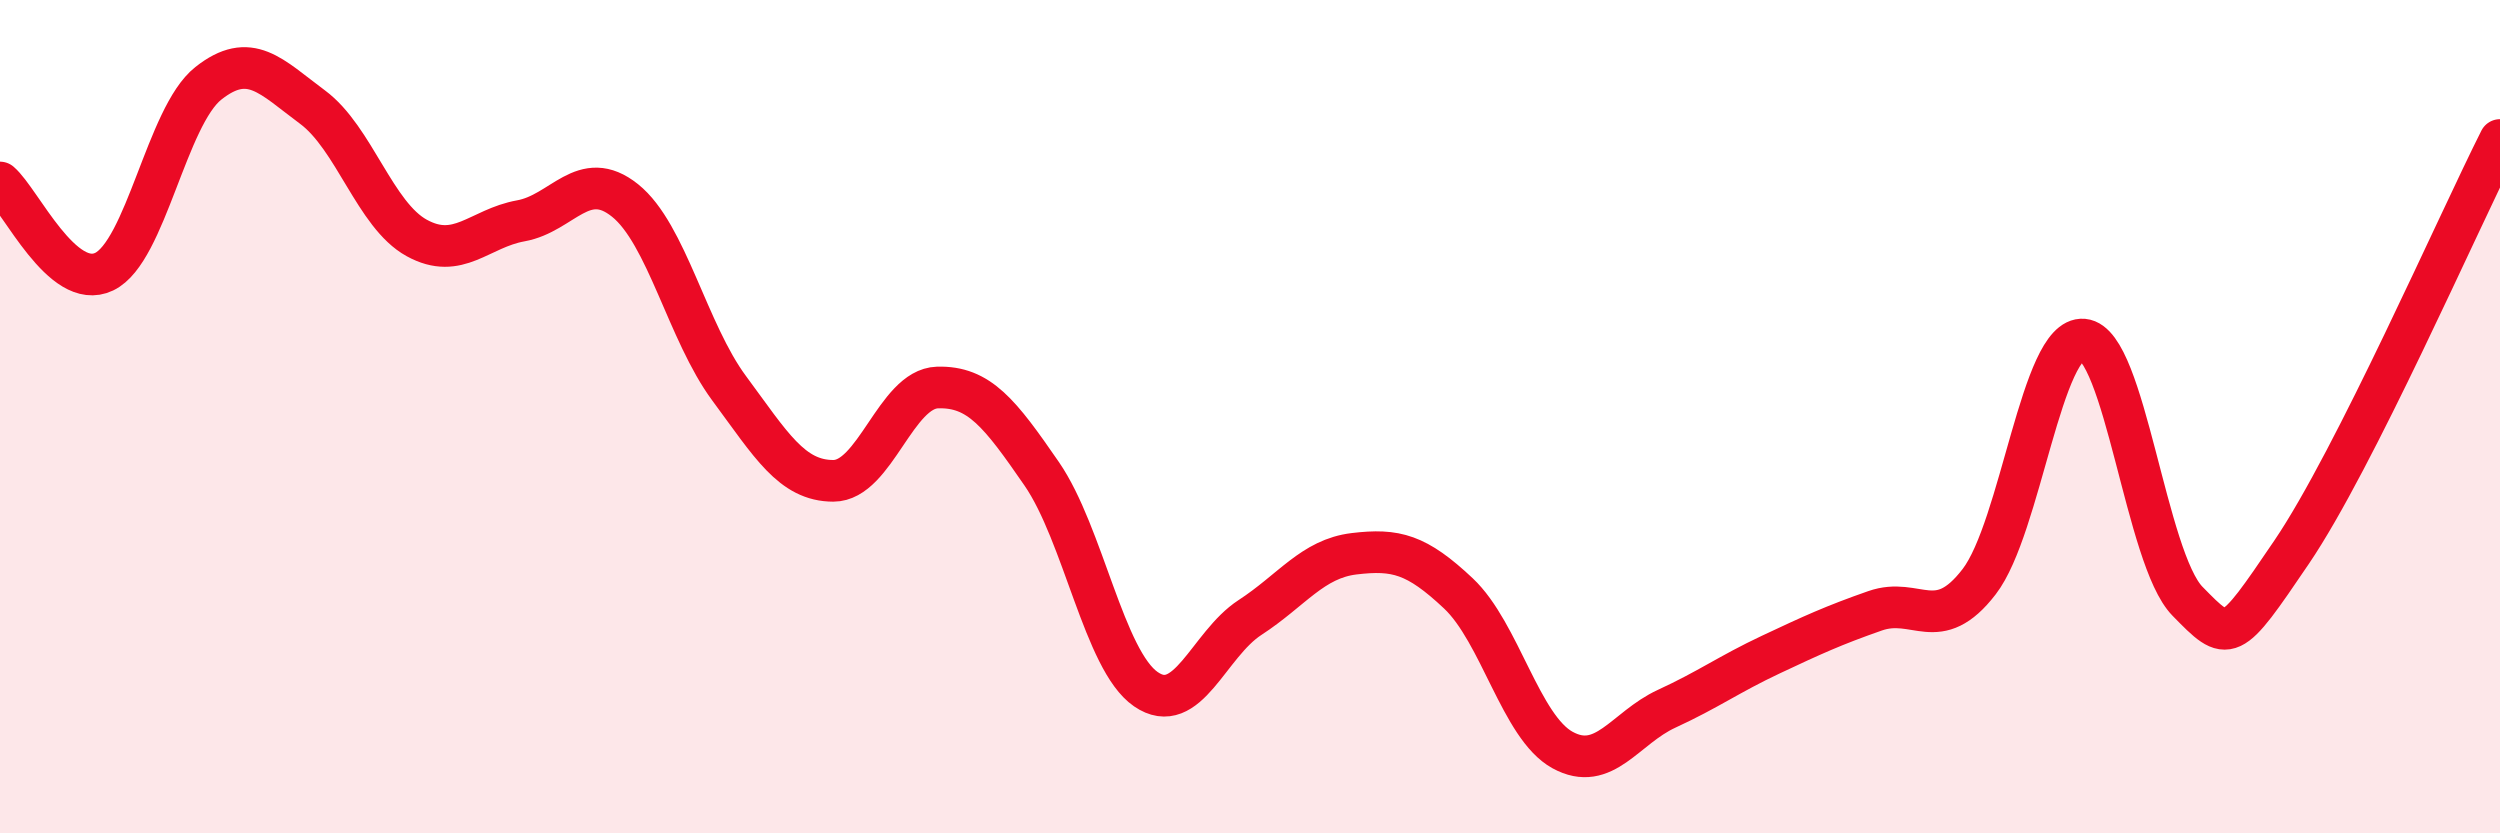
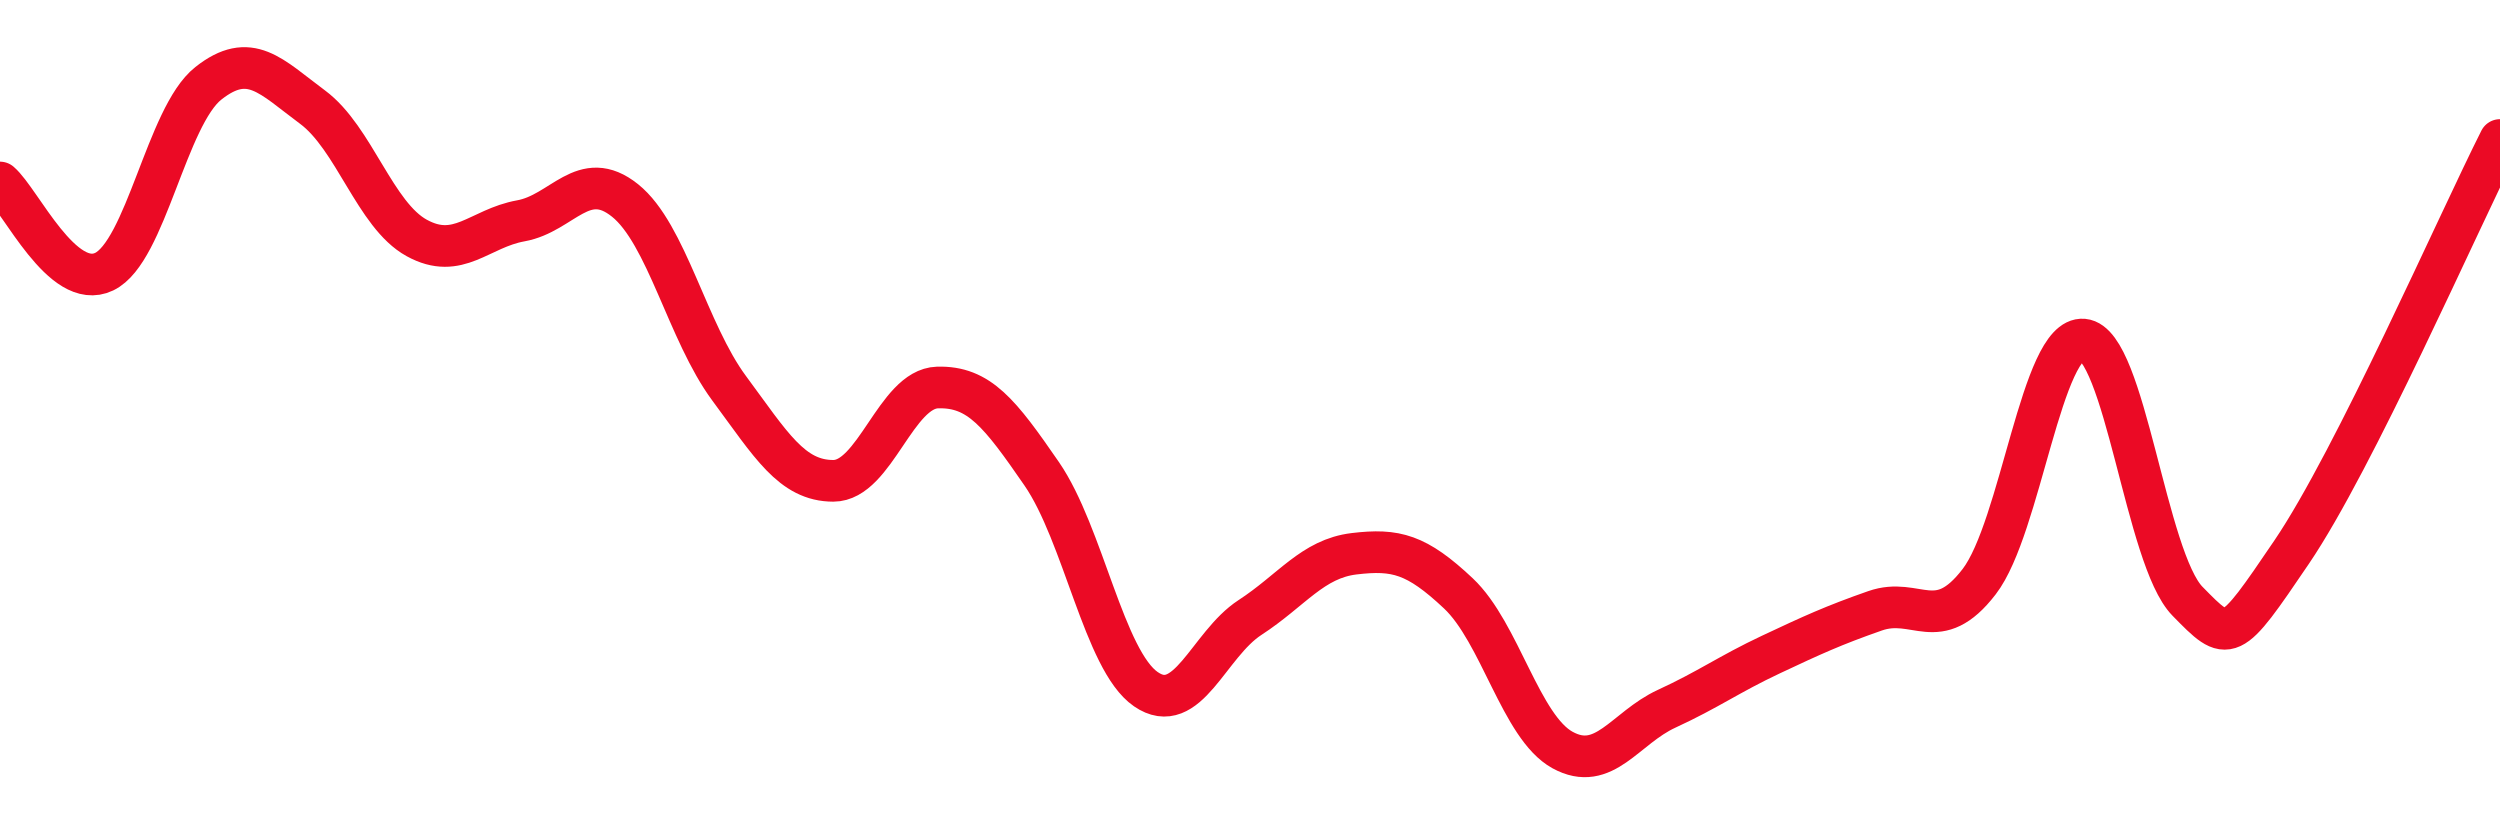
<svg xmlns="http://www.w3.org/2000/svg" width="60" height="20" viewBox="0 0 60 20">
-   <path d="M 0,4.38 C 0.5,4.81 1.5,7 2.5,6.52 C 3.5,6.04 4,2.79 5,2 C 6,1.21 6.5,1.83 7.5,2.57 C 8.5,3.31 9,5.16 10,5.71 C 11,6.26 11.5,5.48 12.5,5.3 C 13.5,5.12 14,4.01 15,4.81 C 16,5.61 16.5,7.97 17.5,9.32 C 18.5,10.67 19,11.54 20,11.54 C 21,11.54 21.5,9.33 22.5,9.3 C 23.5,9.27 24,9.92 25,11.37 C 26,12.82 26.5,15.85 27.5,16.54 C 28.5,17.23 29,15.47 30,14.82 C 31,14.17 31.5,13.41 32.5,13.29 C 33.5,13.17 34,13.3 35,14.24 C 36,15.18 36.5,17.45 37.5,18 C 38.5,18.55 39,17.47 40,17.01 C 41,16.55 41.5,16.18 42.5,15.71 C 43.5,15.24 44,15.01 45,14.66 C 46,14.31 46.5,15.26 47.5,13.96 C 48.5,12.66 49,8.06 50,8.15 C 51,8.24 51.5,13.41 52.5,14.43 C 53.5,15.45 53.5,15.46 55,13.25 C 56.5,11.04 59,5.34 60,3.36L60 20L0 20Z" fill="#EB0A25" opacity="0.1" stroke-linecap="round" stroke-linejoin="round" />
  <path d="M 0,4.38 C 0.5,4.81 1.5,7 2.5,6.52 C 3.5,6.04 4,2.79 5,2 C 6,1.21 6.5,1.83 7.5,2.57 C 8.5,3.31 9,5.16 10,5.71 C 11,6.26 11.5,5.48 12.5,5.3 C 13.5,5.12 14,4.01 15,4.81 C 16,5.61 16.5,7.97 17.5,9.32 C 18.5,10.67 19,11.54 20,11.54 C 21,11.54 21.5,9.33 22.5,9.3 C 23.5,9.27 24,9.92 25,11.37 C 26,12.82 26.5,15.85 27.5,16.54 C 28.5,17.23 29,15.47 30,14.82 C 31,14.17 31.5,13.41 32.5,13.29 C 33.5,13.17 34,13.3 35,14.24 C 36,15.18 36.5,17.45 37.5,18 C 38.5,18.55 39,17.47 40,17.01 C 41,16.55 41.5,16.18 42.5,15.71 C 43.5,15.24 44,15.01 45,14.66 C 46,14.31 46.5,15.26 47.5,13.96 C 48.5,12.66 49,8.06 50,8.15 C 51,8.24 51.5,13.41 52.5,14.43 C 53.5,15.45 53.5,15.46 55,13.25 C 56.5,11.04 59,5.34 60,3.36" stroke="#EB0A25" stroke-width="1" fill="none" stroke-linecap="round" stroke-linejoin="round" />
</svg>